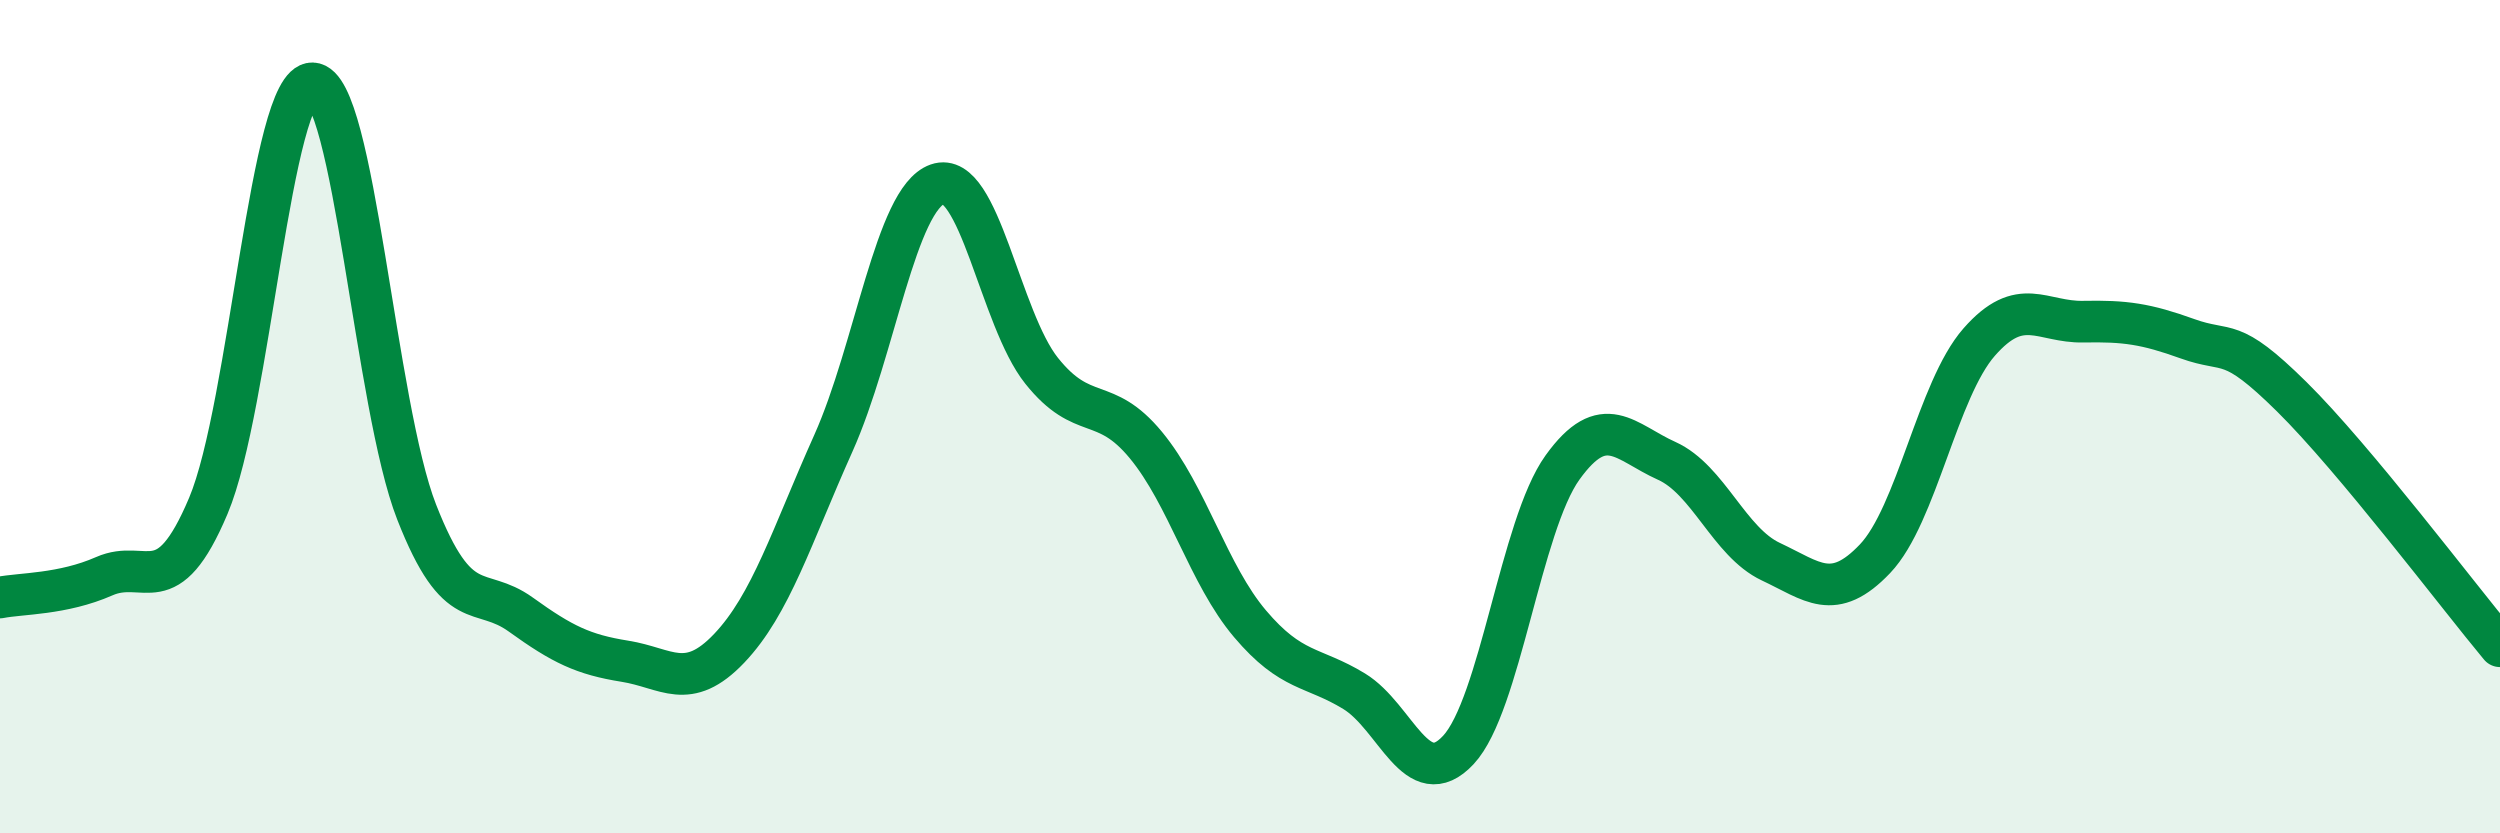
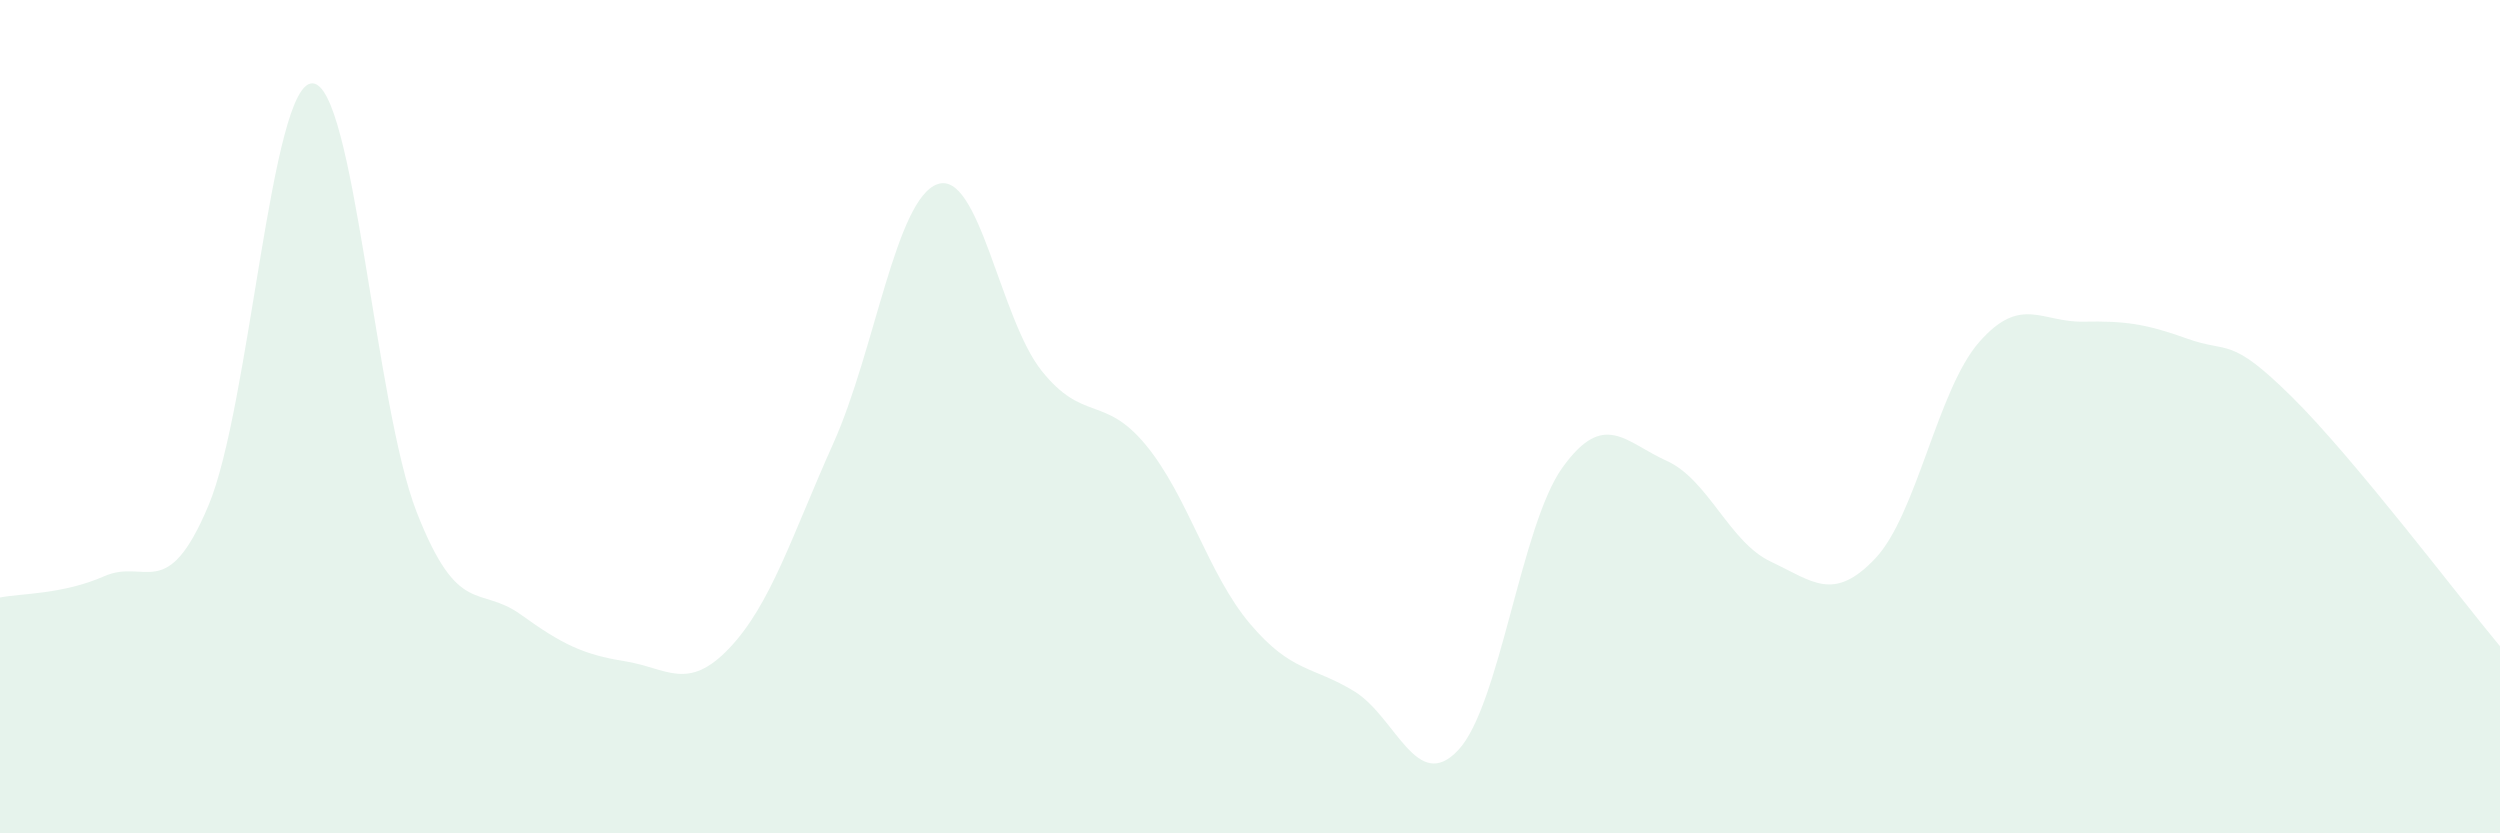
<svg xmlns="http://www.w3.org/2000/svg" width="60" height="20" viewBox="0 0 60 20">
  <path d="M 0,14.34 C 0.5,14.24 1.5,14.27 2.5,13.83 C 3.5,13.39 4,14.51 5,12.14 C 6,9.77 6.5,1.97 7.5,2 C 8.5,2.03 9,9.74 10,12.29 C 11,14.84 11.5,14.03 12.5,14.75 C 13.5,15.47 14,15.71 15,15.87 C 16,16.03 16.5,16.61 17.5,15.56 C 18.5,14.51 19,12.87 20,10.64 C 21,8.41 21.5,4.77 22.5,4.42 C 23.5,4.07 24,7.65 25,8.9 C 26,10.15 26.5,9.47 27.5,10.68 C 28.5,11.89 29,13.79 30,14.97 C 31,16.15 31.5,15.98 32.5,16.59 C 33.5,17.2 34,19.07 35,18 C 36,16.93 36.5,12.61 37.5,11.22 C 38.5,9.83 39,10.61 40,11.06 C 41,11.51 41.5,13.01 42.5,13.48 C 43.5,13.95 44,14.46 45,13.41 C 46,12.36 46.5,9.35 47.5,8.21 C 48.5,7.07 49,7.74 50,7.72 C 51,7.7 51.5,7.77 52.5,8.13 C 53.5,8.49 53.5,8.04 55,9.52 C 56.5,11 59,14.31 60,15.51L60 20L0 20Z" fill="#008740" opacity="0.1" stroke-linecap="round" stroke-linejoin="round" />
-   <path d="M 0,14.34 C 0.5,14.24 1.5,14.27 2.5,13.83 C 3.5,13.39 4,14.51 5,12.14 C 6,9.77 6.5,1.97 7.5,2 C 8.5,2.03 9,9.74 10,12.29 C 11,14.84 11.5,14.03 12.5,14.75 C 13.5,15.47 14,15.71 15,15.87 C 16,16.03 16.5,16.61 17.5,15.56 C 18.5,14.51 19,12.87 20,10.64 C 21,8.41 21.5,4.77 22.5,4.42 C 23.5,4.07 24,7.65 25,8.9 C 26,10.15 26.5,9.47 27.5,10.68 C 28.5,11.89 29,13.79 30,14.97 C 31,16.15 31.5,15.98 32.5,16.59 C 33.5,17.2 34,19.07 35,18 C 36,16.93 36.5,12.61 37.5,11.22 C 38.5,9.83 39,10.61 40,11.06 C 41,11.51 41.5,13.01 42.5,13.48 C 43.5,13.95 44,14.46 45,13.41 C 46,12.36 46.5,9.35 47.5,8.21 C 48.5,7.07 49,7.74 50,7.72 C 51,7.7 51.5,7.77 52.5,8.13 C 53.5,8.49 53.5,8.04 55,9.52 C 56.5,11 59,14.31 60,15.51" stroke="#008740" stroke-width="1" fill="none" stroke-linecap="round" stroke-linejoin="round" />
</svg>